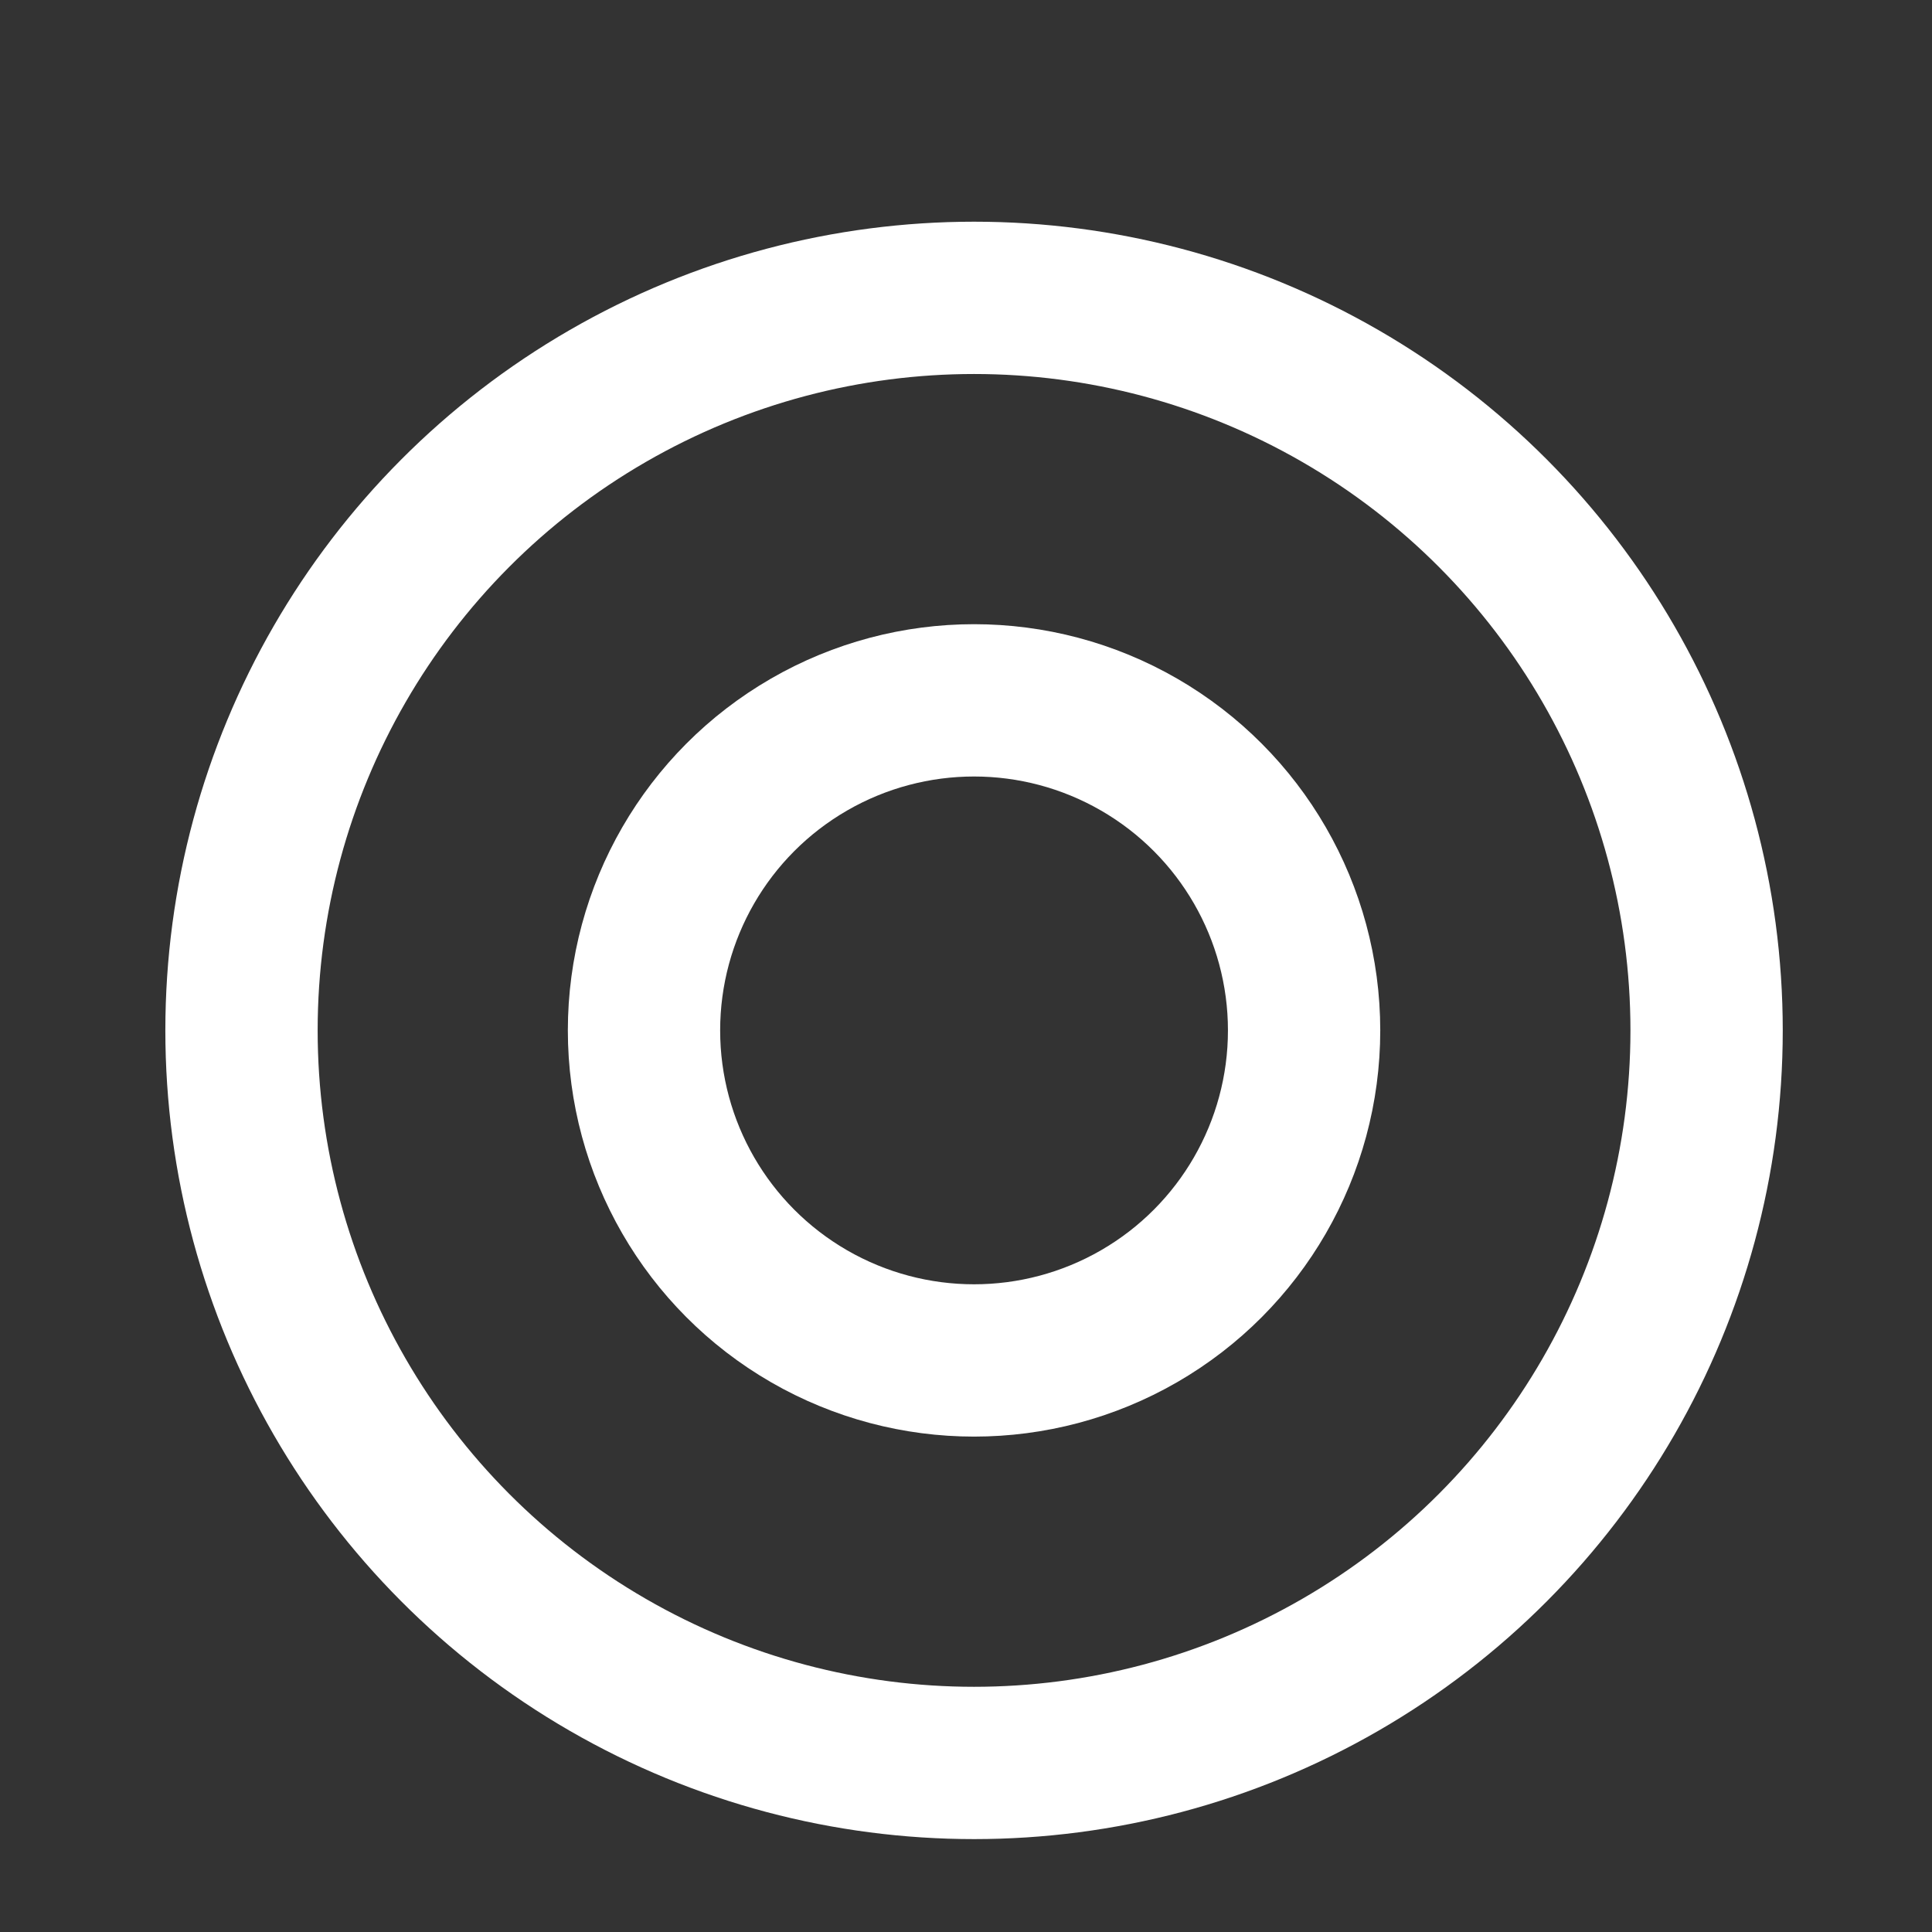
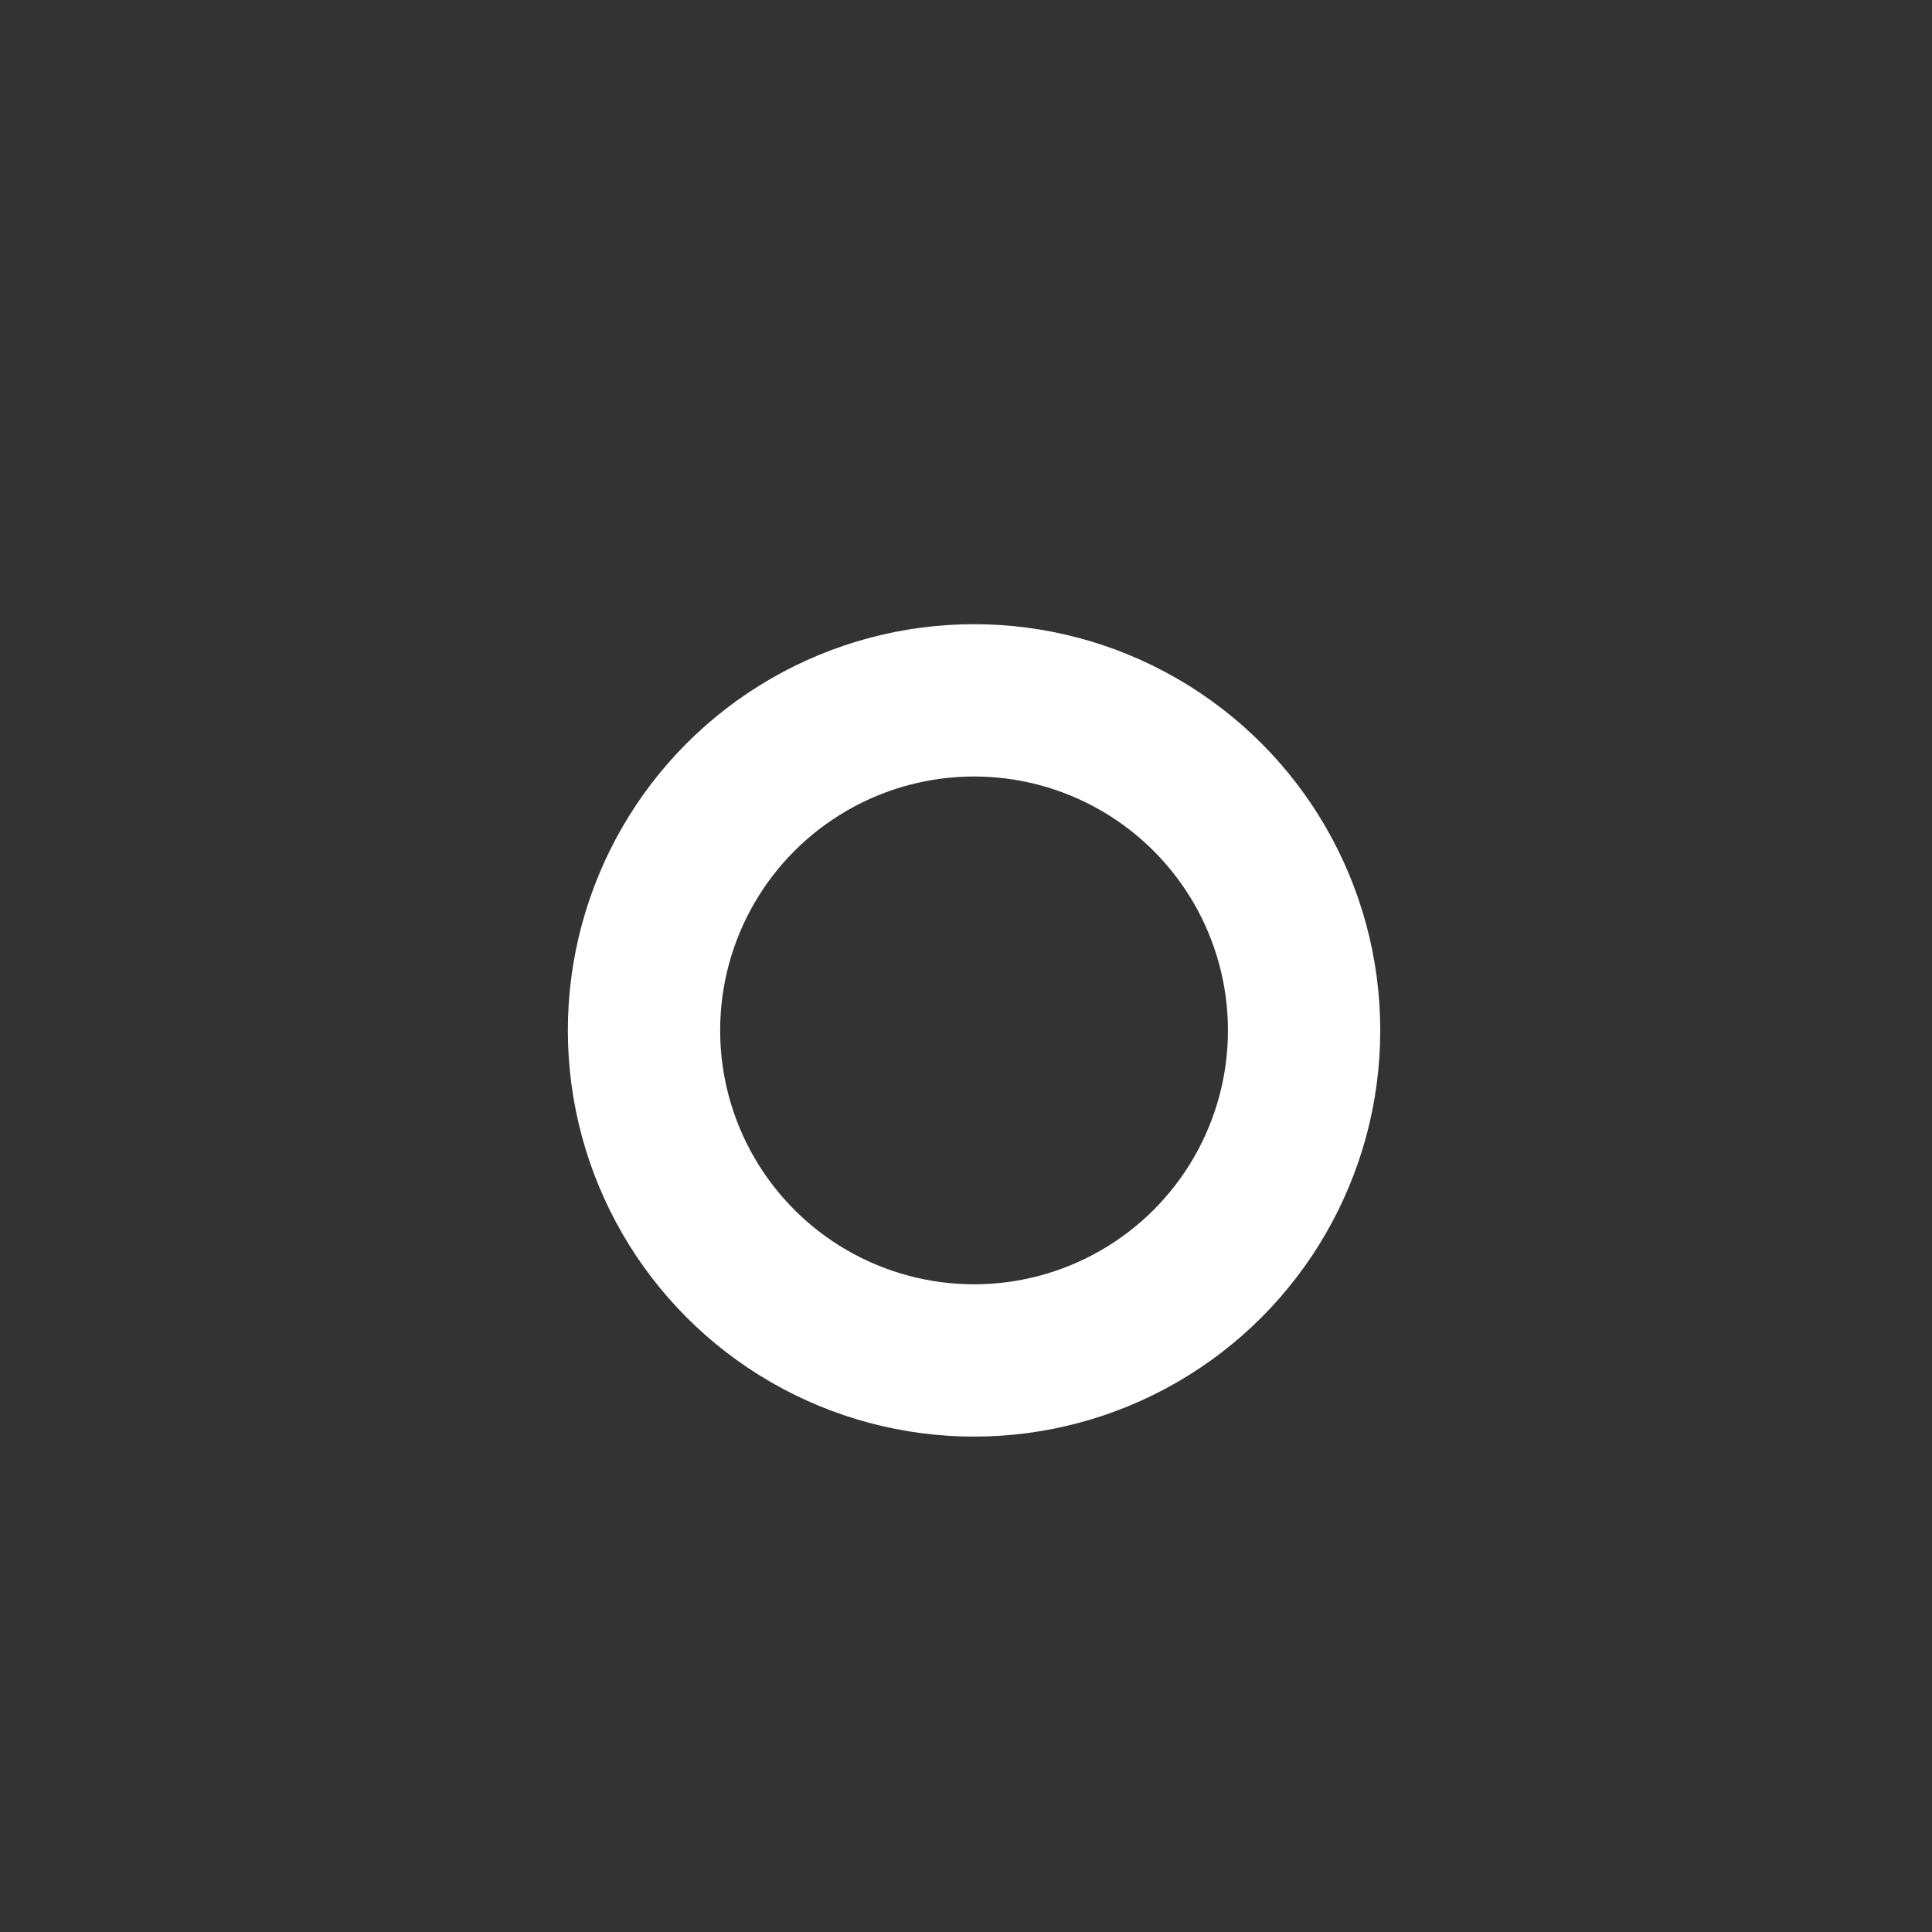
<svg xmlns="http://www.w3.org/2000/svg" version="1.1" x="0px" y="0px" viewBox="0 0 24 24" style="enable-background:new 0 0 24 24;" xml:space="preserve">
  <rect x="0" y="0" width="24" height="24" fill="#333333" stroke="none" />
  <style type="text/css">
	.st0{fill:none;stroke:#FFFFFF;stroke-width:1.892;stroke-miterlimit:10;}
</style>
  <g id="Capa_1">
</g>
  <g id="BOTONES">
    <g>
-       <circle class="st0" cx="12.1" cy="12.8" r="9.1" />
      <circle class="st0" cx="12.1" cy="12.8" r="4.1" />
    </g>
  </g>
</svg>